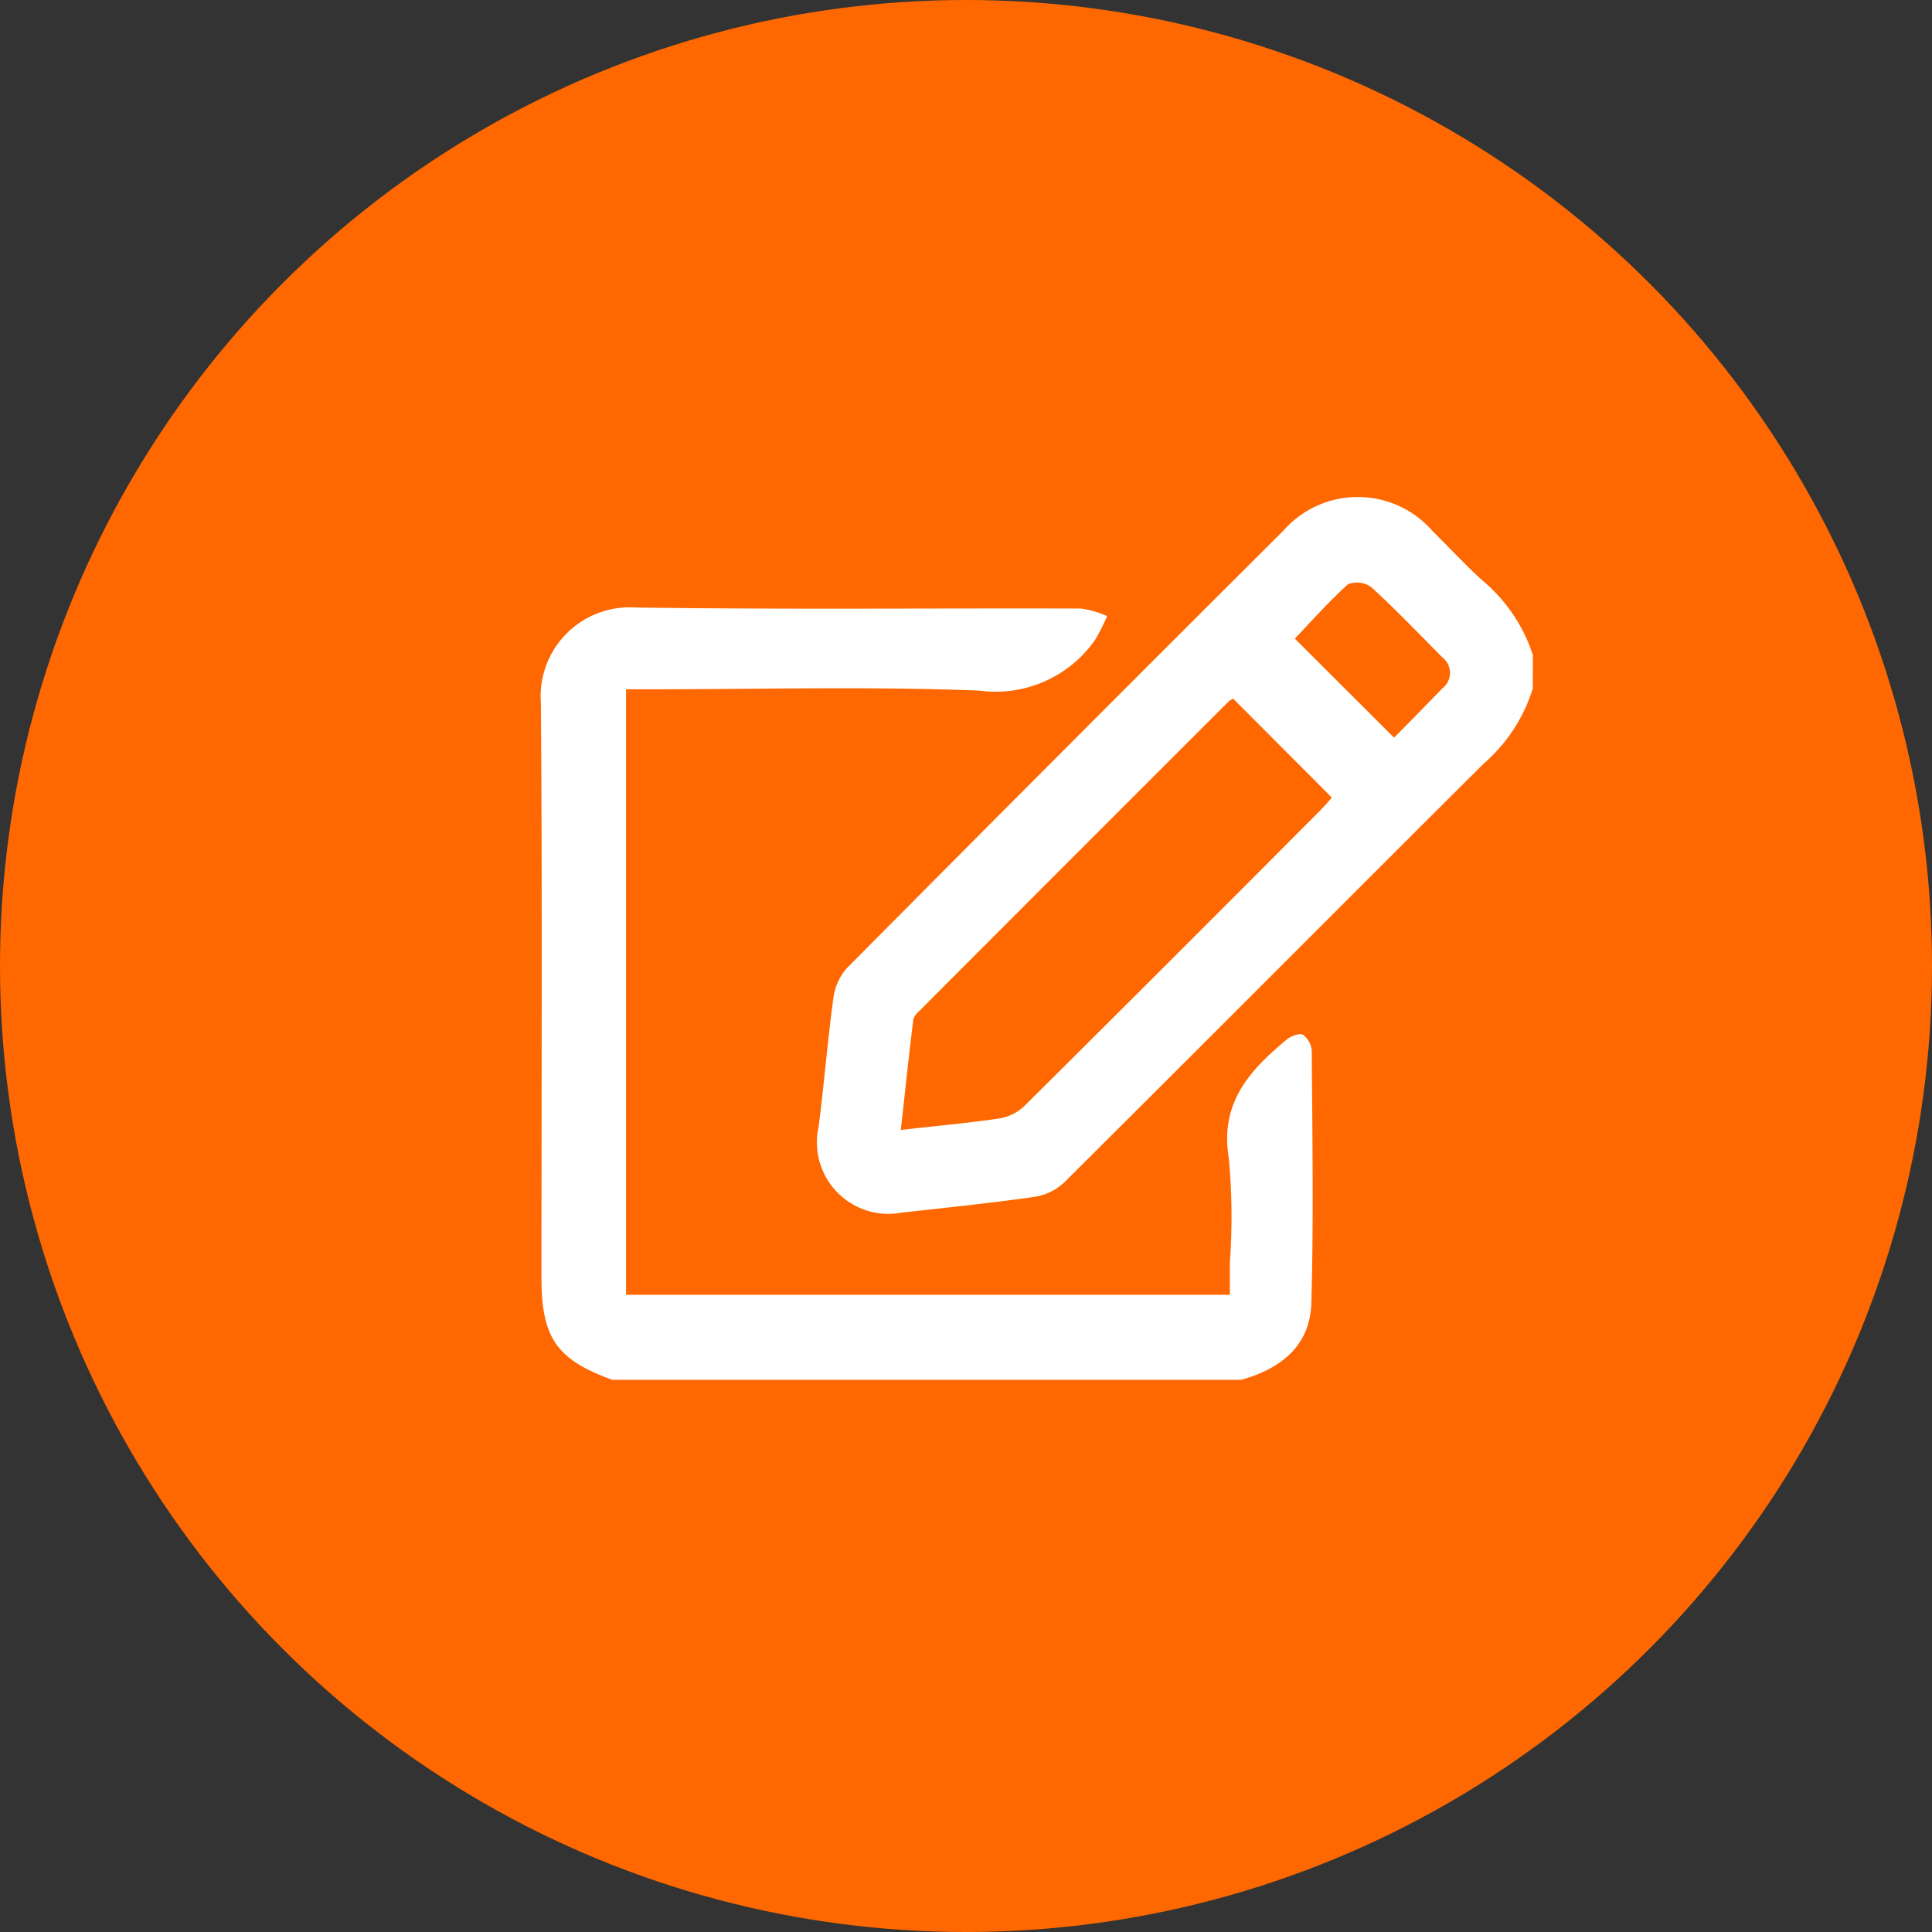
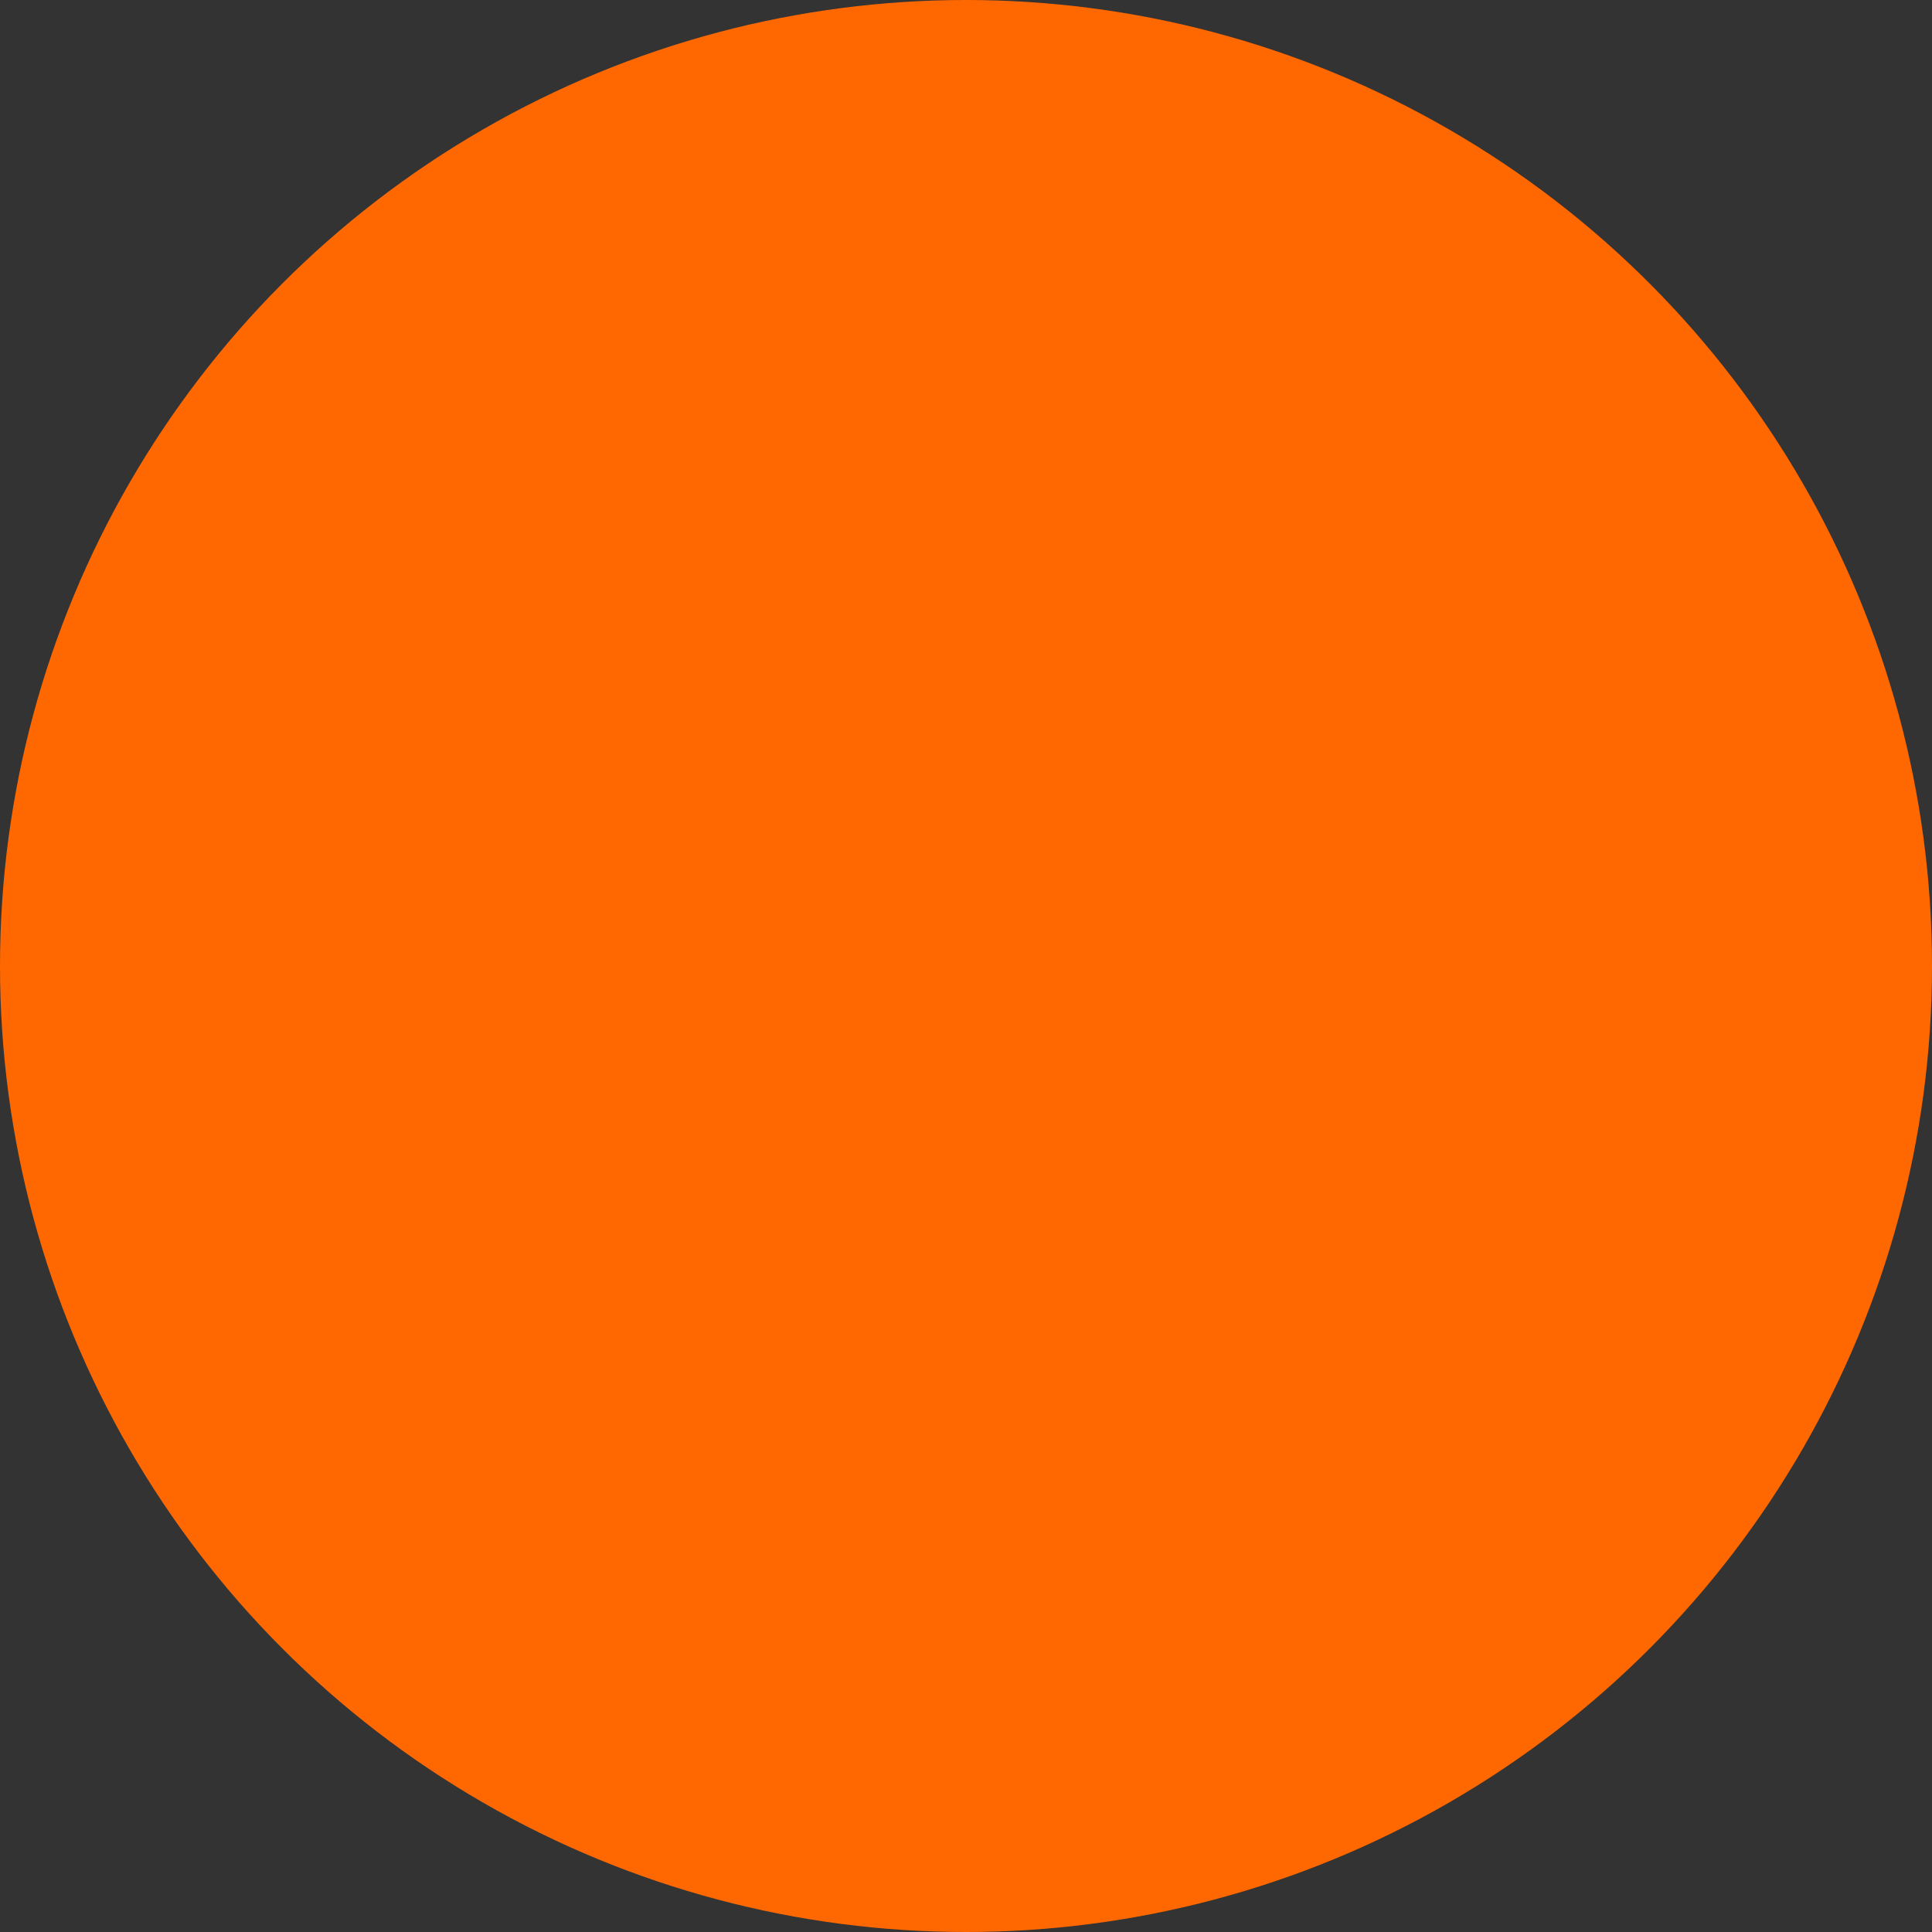
<svg xmlns="http://www.w3.org/2000/svg" width="70" height="70" viewBox="0 0 70 70">
  <rect x="0" y="0" width="70" height="70" fill="#333333" stroke="none" />
  <g id="Grupo_3190" data-name="Grupo 3190" transform="translate(-730 -3288)">
    <circle id="Elipse_27" data-name="Elipse 27" cx="35" cy="35" r="35" transform="translate(730 3288)" fill="#ff6800" />
    <g id="Grupo_373" data-name="Grupo 373" transform="translate(-5001.201 6250.396)">
-       <path id="Trazado_854" data-name="Trazado 854" d="M5753.385-2889.989c-2.016-.729-2.566-1.521-2.566-3.7,0-6.938.034-13.877-.021-20.816a3.228,3.228,0,0,1,3.433-3.466c5.379.078,10.76.021,16.14.038a3.538,3.538,0,0,1,.941.273,6.619,6.619,0,0,1-.444.877,4.394,4.394,0,0,1-4.188,1.822c-3.966-.153-7.942-.047-11.915-.047h-.881v21.939h21.878v-1.176a23.094,23.094,0,0,0-.038-3.765c-.336-2.014.757-3.194,2.1-4.309.151-.126.464-.243.588-.17a.792.792,0,0,1,.317.591c.019,3.042.07,6.085-.015,9.125-.043,1.55-1.11,2.386-2.54,2.784Z" transform="translate(0 -22.414)" fill="#fff" />
-       <path id="Trazado_855" data-name="Trazado 855" d="M5842.9-2937.456a5.912,5.912,0,0,1-1.78,2.727c-5.076,5.054-10.128,10.133-15.207,15.183a2.033,2.033,0,0,1-1.084.517c-1.59.226-3.189.39-4.786.567a2.592,2.592,0,0,1-3.02-3.11c.2-1.543.322-3.1.532-4.638a2.041,2.041,0,0,1,.489-1.106q7.887-7.948,15.818-15.853a3.589,3.589,0,0,1,5.4.009c.589.584,1.156,1.192,1.764,1.755a5.887,5.887,0,0,1,1.875,2.742Zm-10.855.376a.7.7,0,0,0-.147.081q-5.6,5.594-11.187,11.192c-.1.1-.242.229-.258.357-.16,1.306-.3,2.615-.451,3.994,1.27-.143,2.441-.249,3.6-.421a1.711,1.711,0,0,0,.888-.458q5.374-5.337,10.715-10.705c.152-.154.292-.322.414-.457C5834.414-2934.708,5833.244-2935.879,5832.045-2937.08Zm5.829,1.412c.59-.6,1.173-1.193,1.751-1.788a.709.709,0,0,0,0-1.12c-.852-.855-1.685-1.731-2.575-2.545a.892.892,0,0,0-.844-.108c-.7.627-1.323,1.338-1.929,1.972Z" transform="translate(-56.162)" fill="#fff" />
-     </g>
+       </g>
  </g>
</svg>